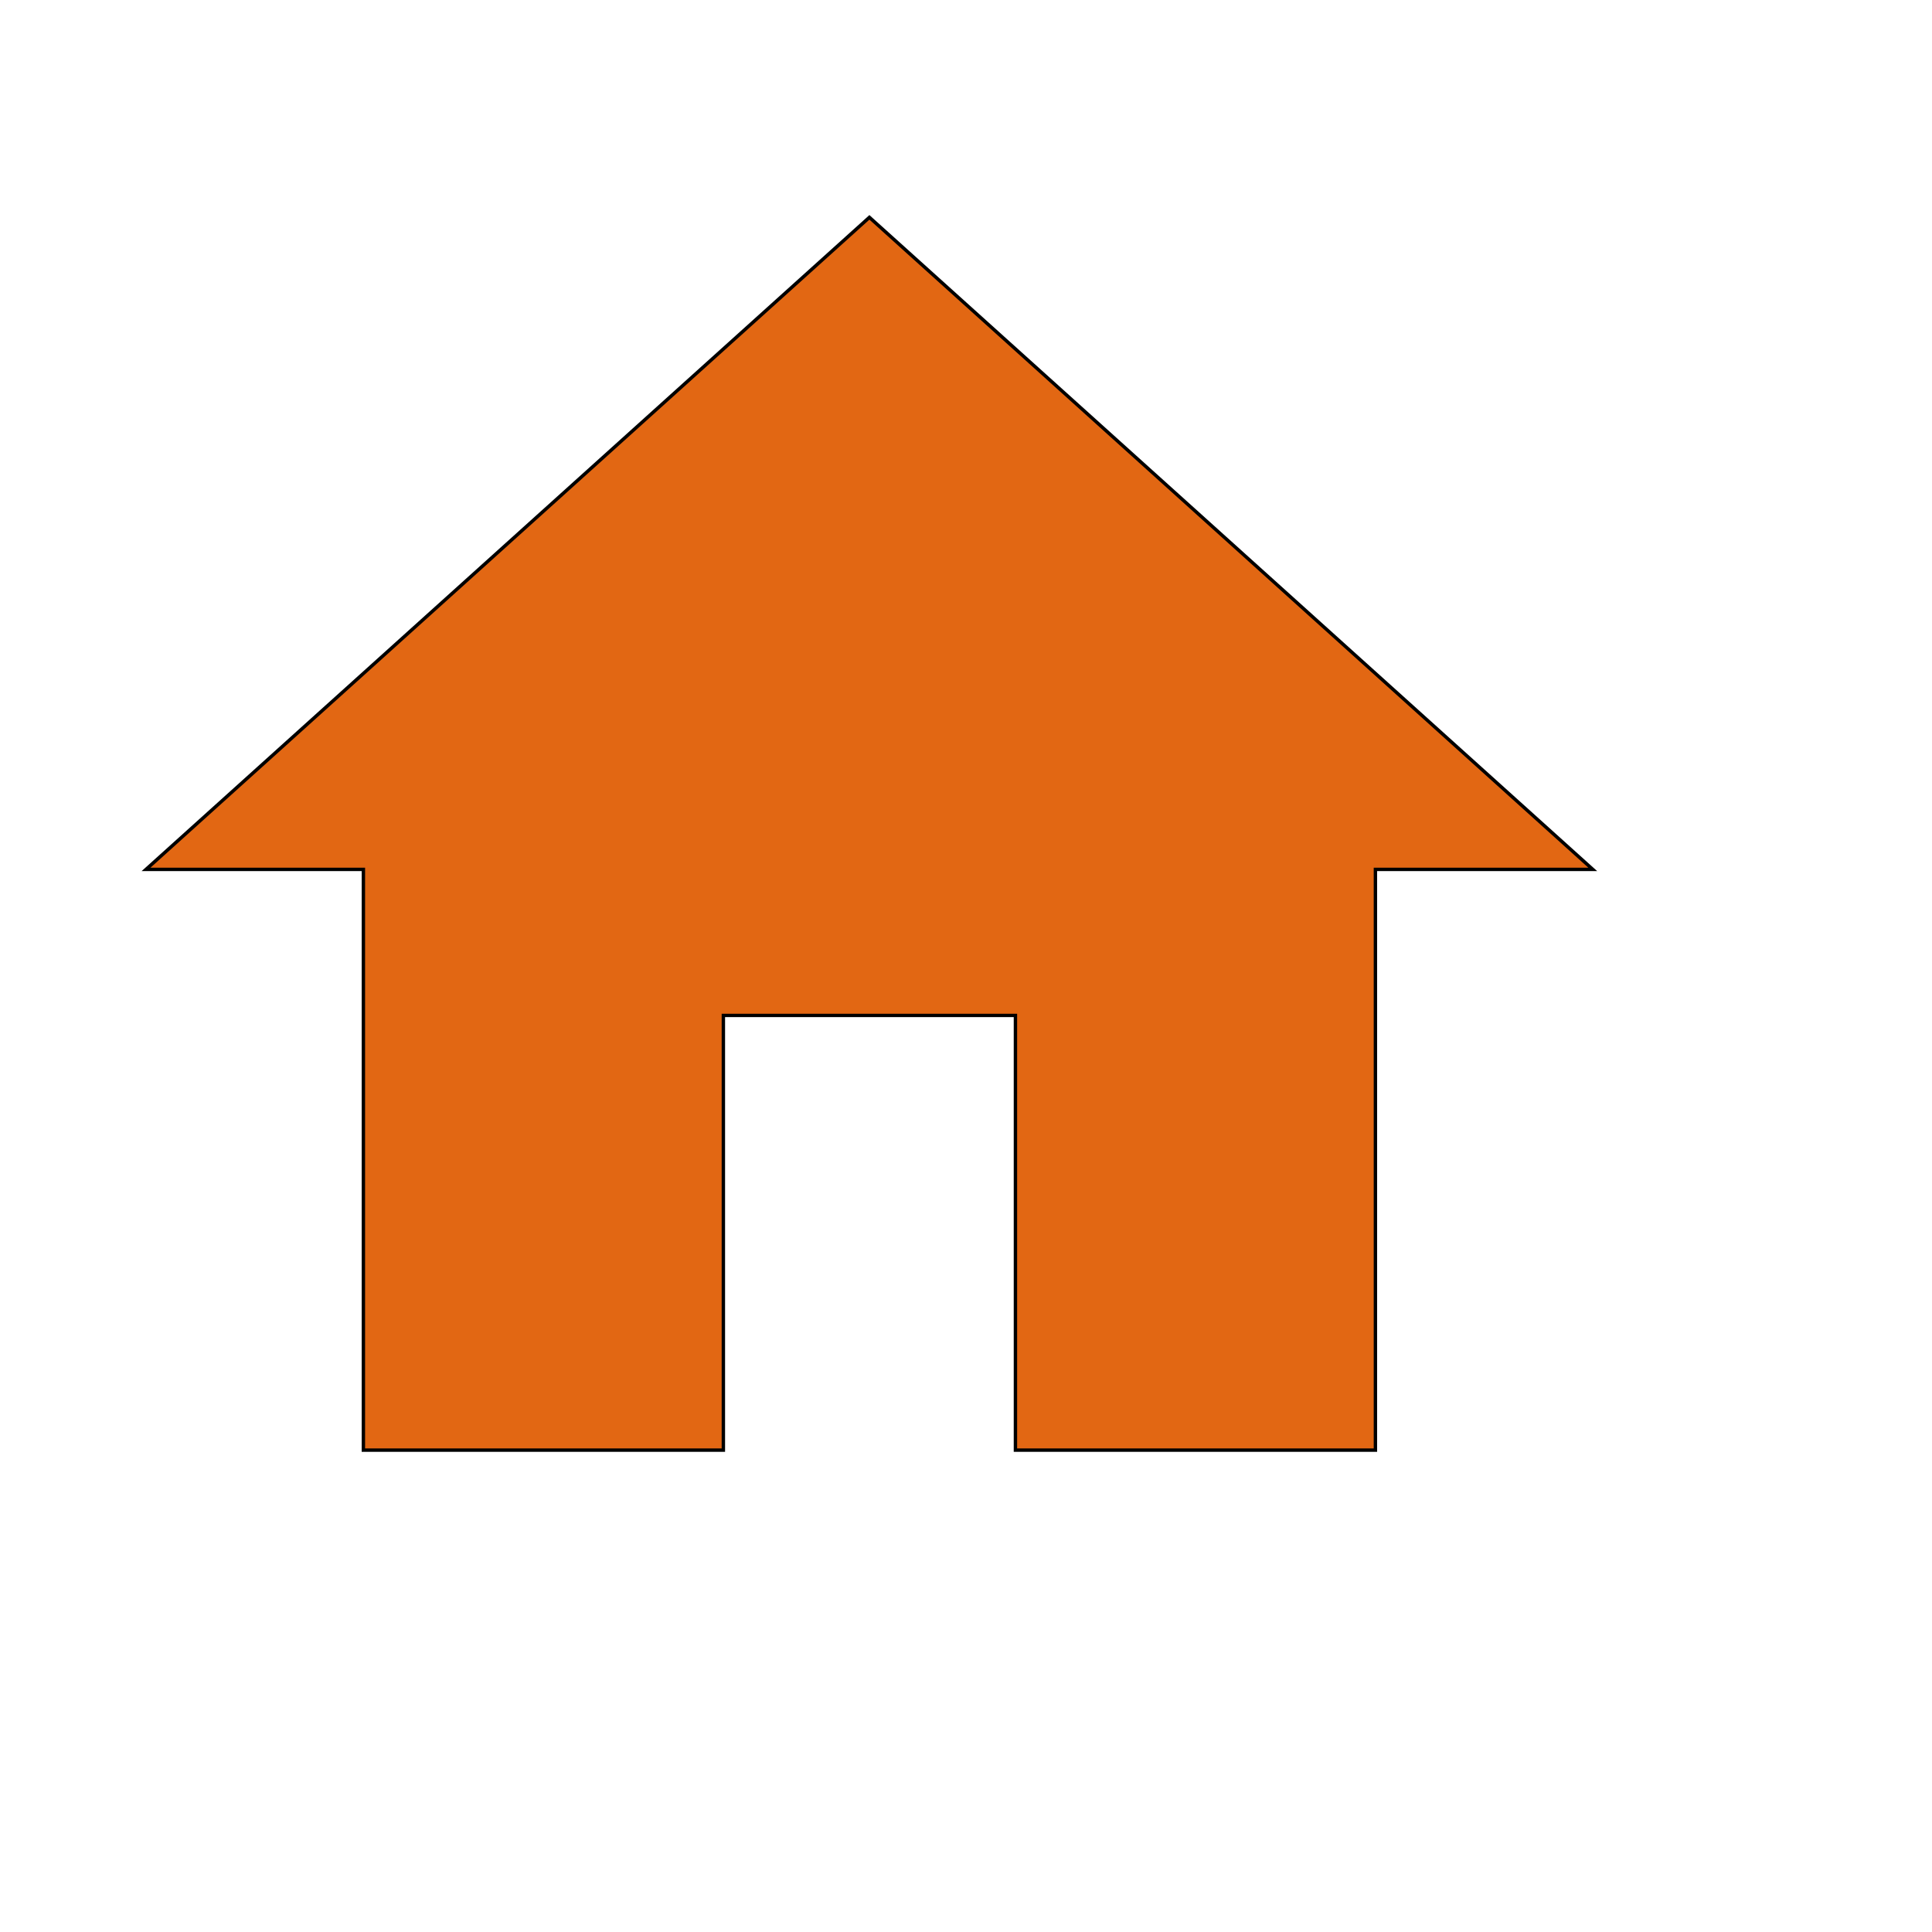
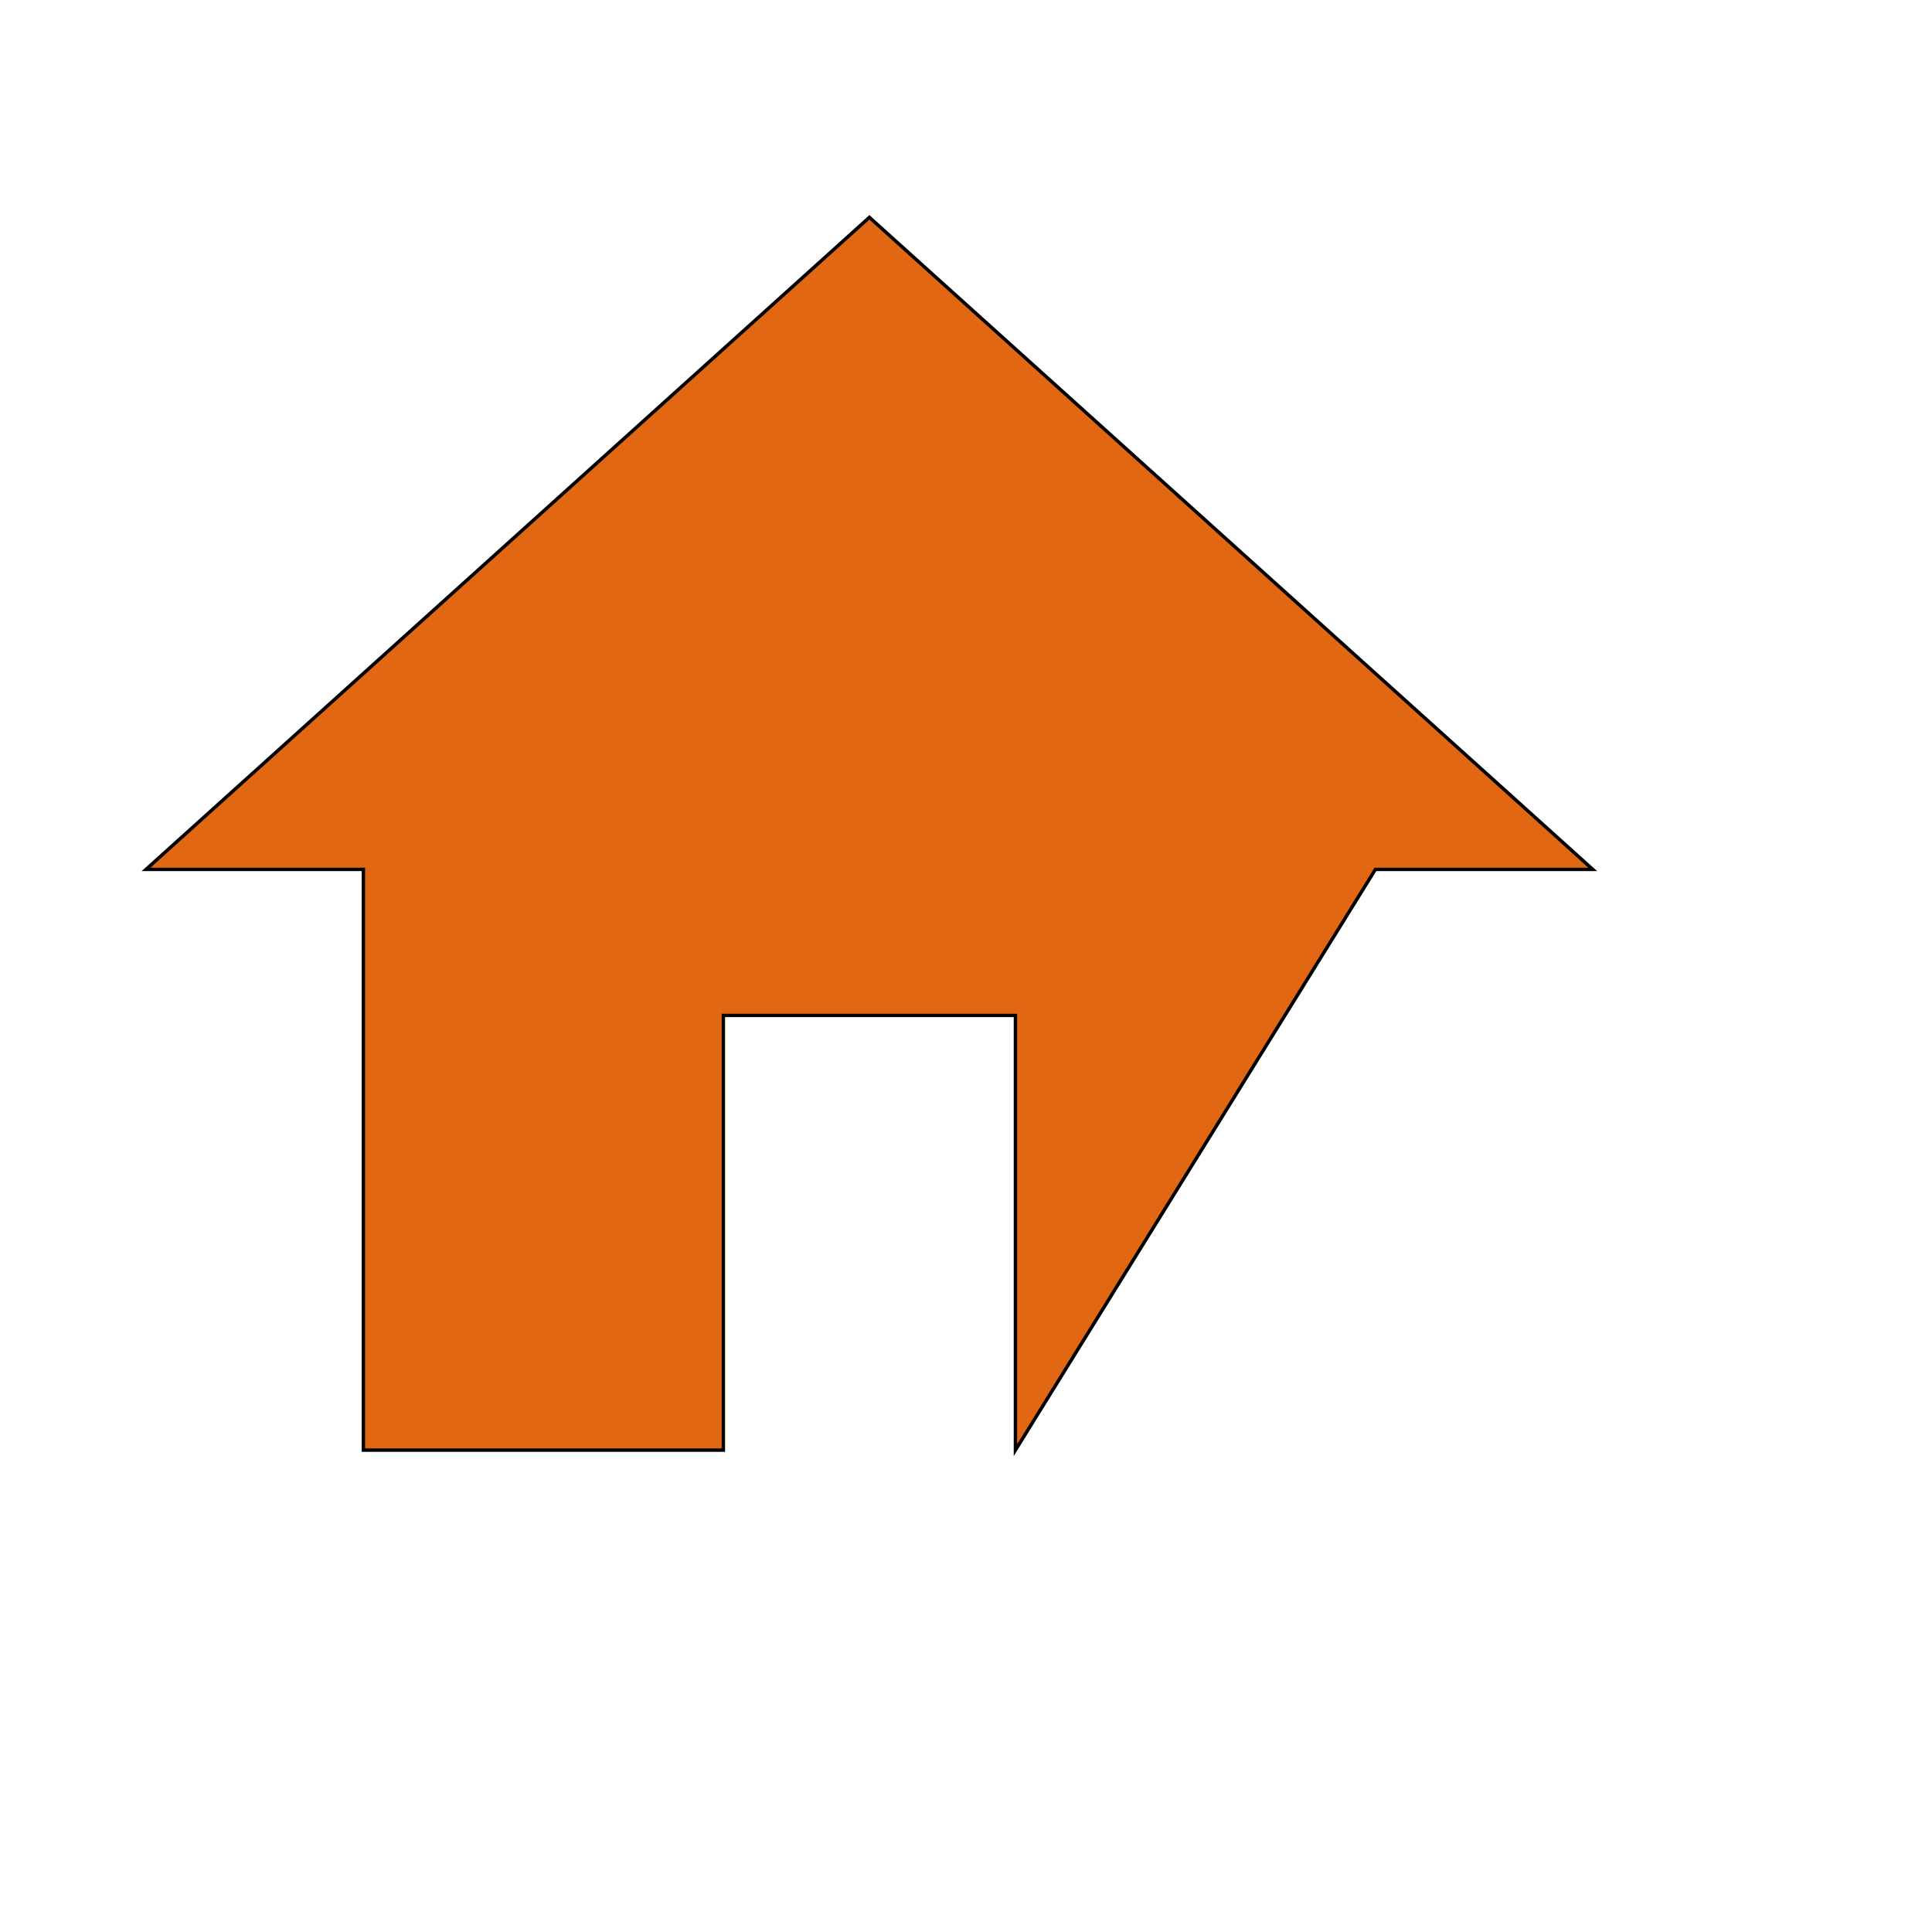
<svg xmlns="http://www.w3.org/2000/svg" id="th_wav_home" width="100%" height="100%" version="1.1" preserveAspectRatio="xMidYMin slice" data-uid="wav_home" data-keyword="wav_home" viewBox="0 0 512 512" transform="matrix(0.9,0,0,0.9,0,0)" data-colors="[&quot;#EFA630&quot;,&quot;#E26713&quot;]">
  <defs id="SvgjsDefs16925" fill="#efa630" />
-   <path id="th_wav_home_0" d="M213 427L213 299L299 299L299 427L405 427L405 256L469 256L256 64L43 256L107 256L107 427Z " fill-rule="evenodd" fill="#e26713" stroke-width="1" stroke="#000000" />
+   <path id="th_wav_home_0" d="M213 427L213 299L299 299L299 427L405 256L469 256L256 64L43 256L107 256L107 427Z " fill-rule="evenodd" fill="#e26713" stroke-width="1" stroke="#000000" />
</svg>